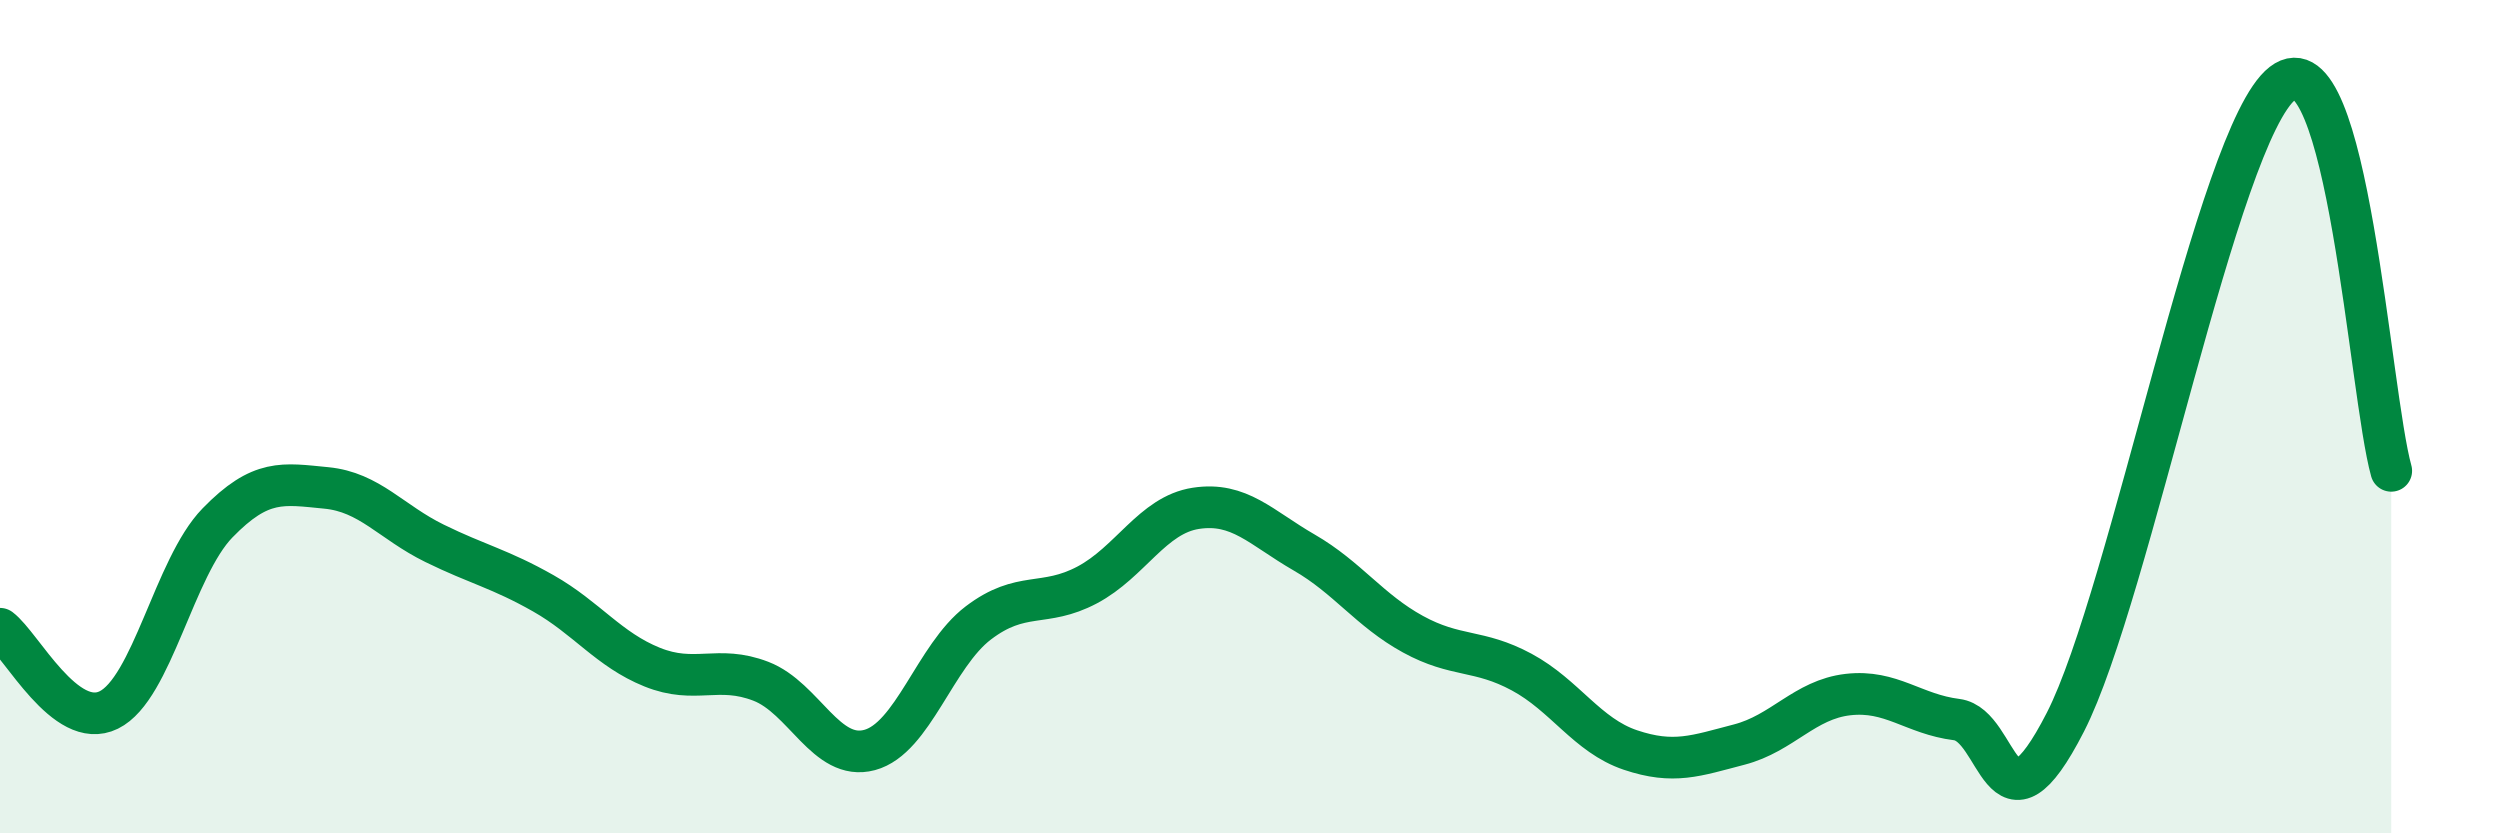
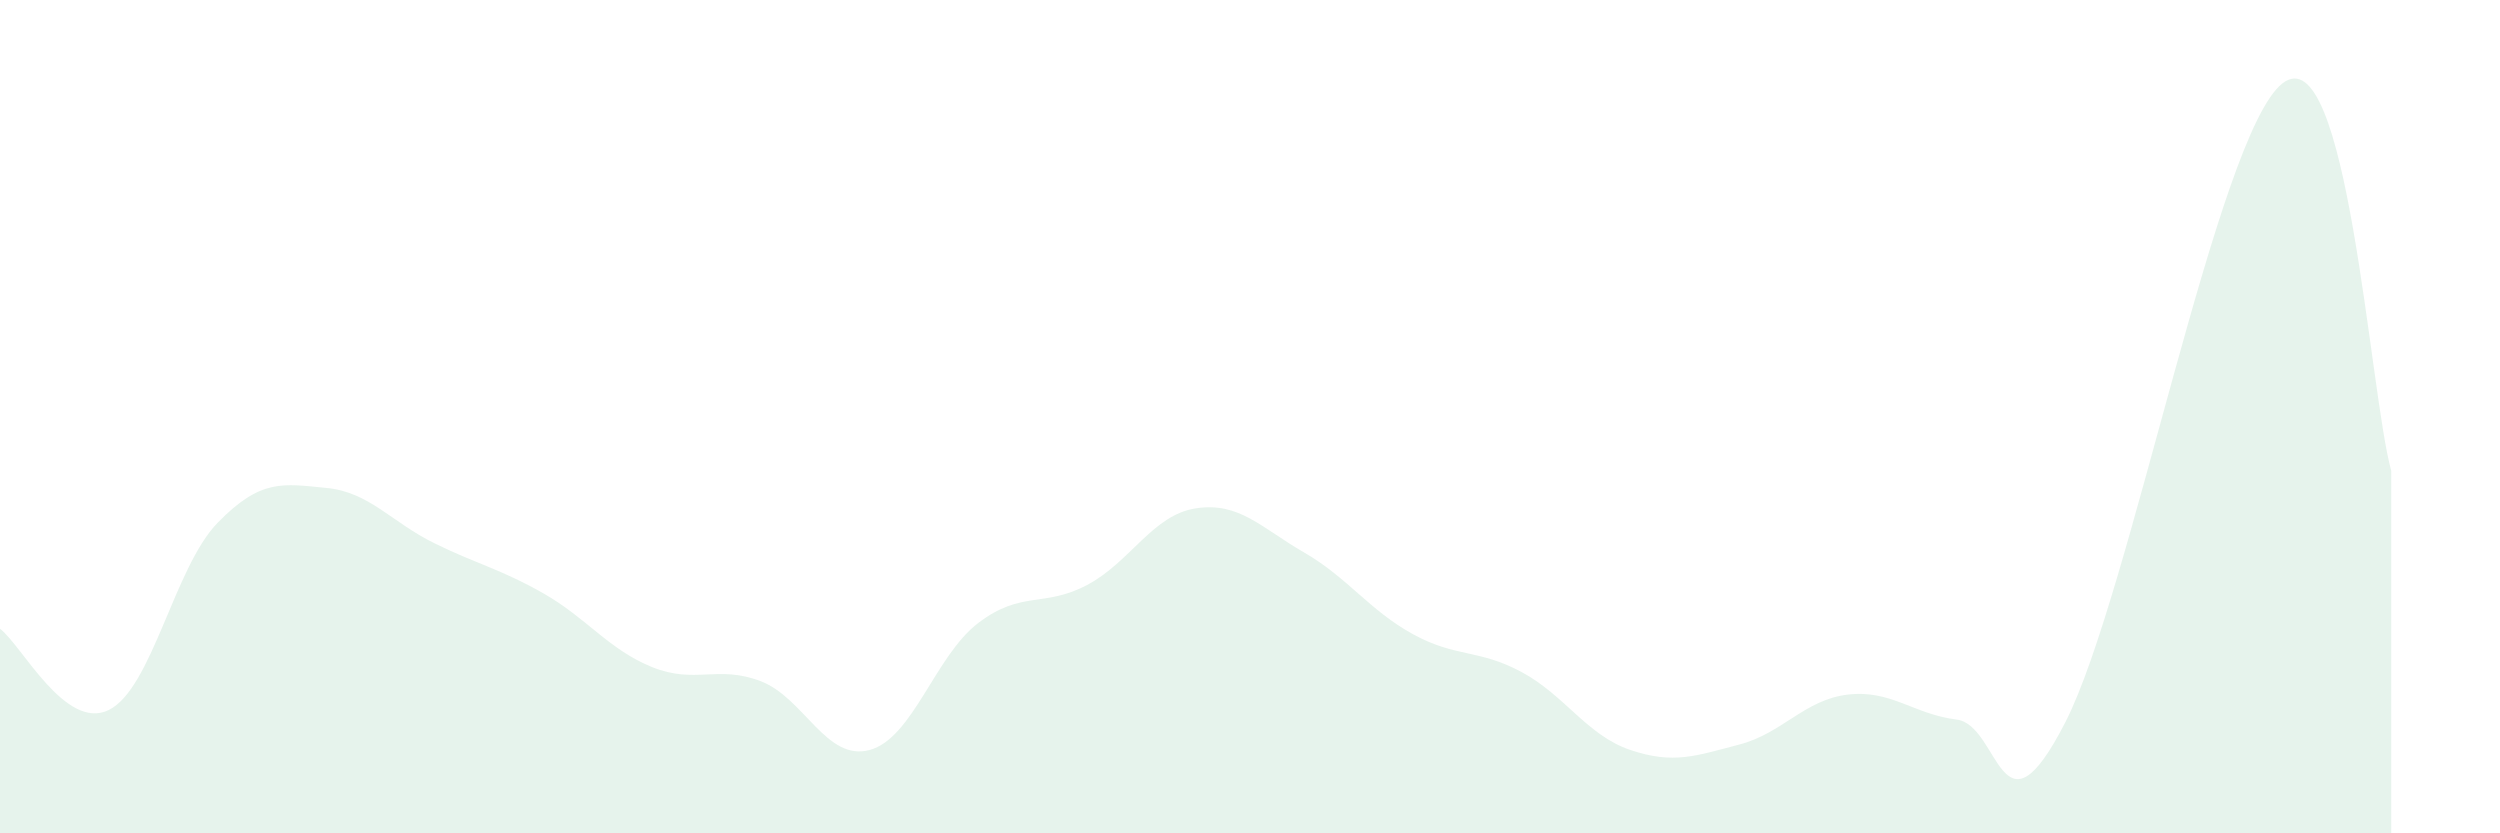
<svg xmlns="http://www.w3.org/2000/svg" width="60" height="20" viewBox="0 0 60 20">
  <path d="M 0,15.09 C 0.52,15.48 1.57,17.55 2.61,17.04 C 3.65,16.53 4.18,13.62 5.22,12.55 C 6.26,11.48 6.79,11.61 7.83,11.71 C 8.87,11.81 9.39,12.53 10.43,13.04 C 11.47,13.55 12,13.65 13.04,14.24 C 14.08,14.83 14.61,15.59 15.65,16.01 C 16.69,16.43 17.22,15.95 18.26,16.35 C 19.3,16.75 19.83,18.28 20.87,18 C 21.91,17.72 22.44,15.74 23.48,14.95 C 24.52,14.16 25.05,14.59 26.09,14.04 C 27.13,13.49 27.66,12.36 28.7,12.2 C 29.74,12.04 30.26,12.66 31.3,13.26 C 32.34,13.86 32.87,14.65 33.91,15.22 C 34.95,15.79 35.48,15.57 36.52,16.13 C 37.56,16.69 38.09,17.65 39.13,18 C 40.17,18.35 40.7,18.14 41.74,17.87 C 42.78,17.6 43.31,16.79 44.35,16.67 C 45.39,16.55 45.92,17.14 46.96,17.27 C 48,17.4 48.01,20.38 49.57,17.33 C 51.13,14.28 53.22,3.21 54.78,2 C 56.34,0.79 56.87,9.44 57.39,11.3L57.39 20L0 20Z" fill="#008740" opacity="0.1" stroke-linecap="round" stroke-linejoin="round" />
-   <path d="M 0,15.09 C 0.52,15.48 1.57,17.55 2.61,17.04 C 3.65,16.53 4.18,13.62 5.22,12.55 C 6.26,11.48 6.79,11.61 7.83,11.71 C 8.87,11.81 9.39,12.53 10.43,13.04 C 11.47,13.55 12,13.65 13.04,14.24 C 14.08,14.83 14.61,15.59 15.65,16.01 C 16.69,16.43 17.22,15.95 18.26,16.35 C 19.3,16.75 19.83,18.28 20.87,18 C 21.91,17.72 22.44,15.74 23.48,14.95 C 24.52,14.16 25.05,14.59 26.09,14.04 C 27.13,13.49 27.66,12.36 28.7,12.2 C 29.74,12.04 30.26,12.66 31.3,13.26 C 32.34,13.86 32.87,14.65 33.91,15.22 C 34.95,15.79 35.48,15.57 36.52,16.13 C 37.56,16.69 38.09,17.65 39.13,18 C 40.17,18.35 40.7,18.14 41.74,17.87 C 42.78,17.6 43.31,16.79 44.35,16.67 C 45.39,16.55 45.92,17.14 46.96,17.27 C 48,17.4 48.01,20.38 49.57,17.33 C 51.13,14.28 53.22,3.21 54.78,2 C 56.34,0.79 56.87,9.44 57.39,11.3" stroke="#008740" stroke-width="1" fill="none" stroke-linecap="round" stroke-linejoin="round" />
</svg>